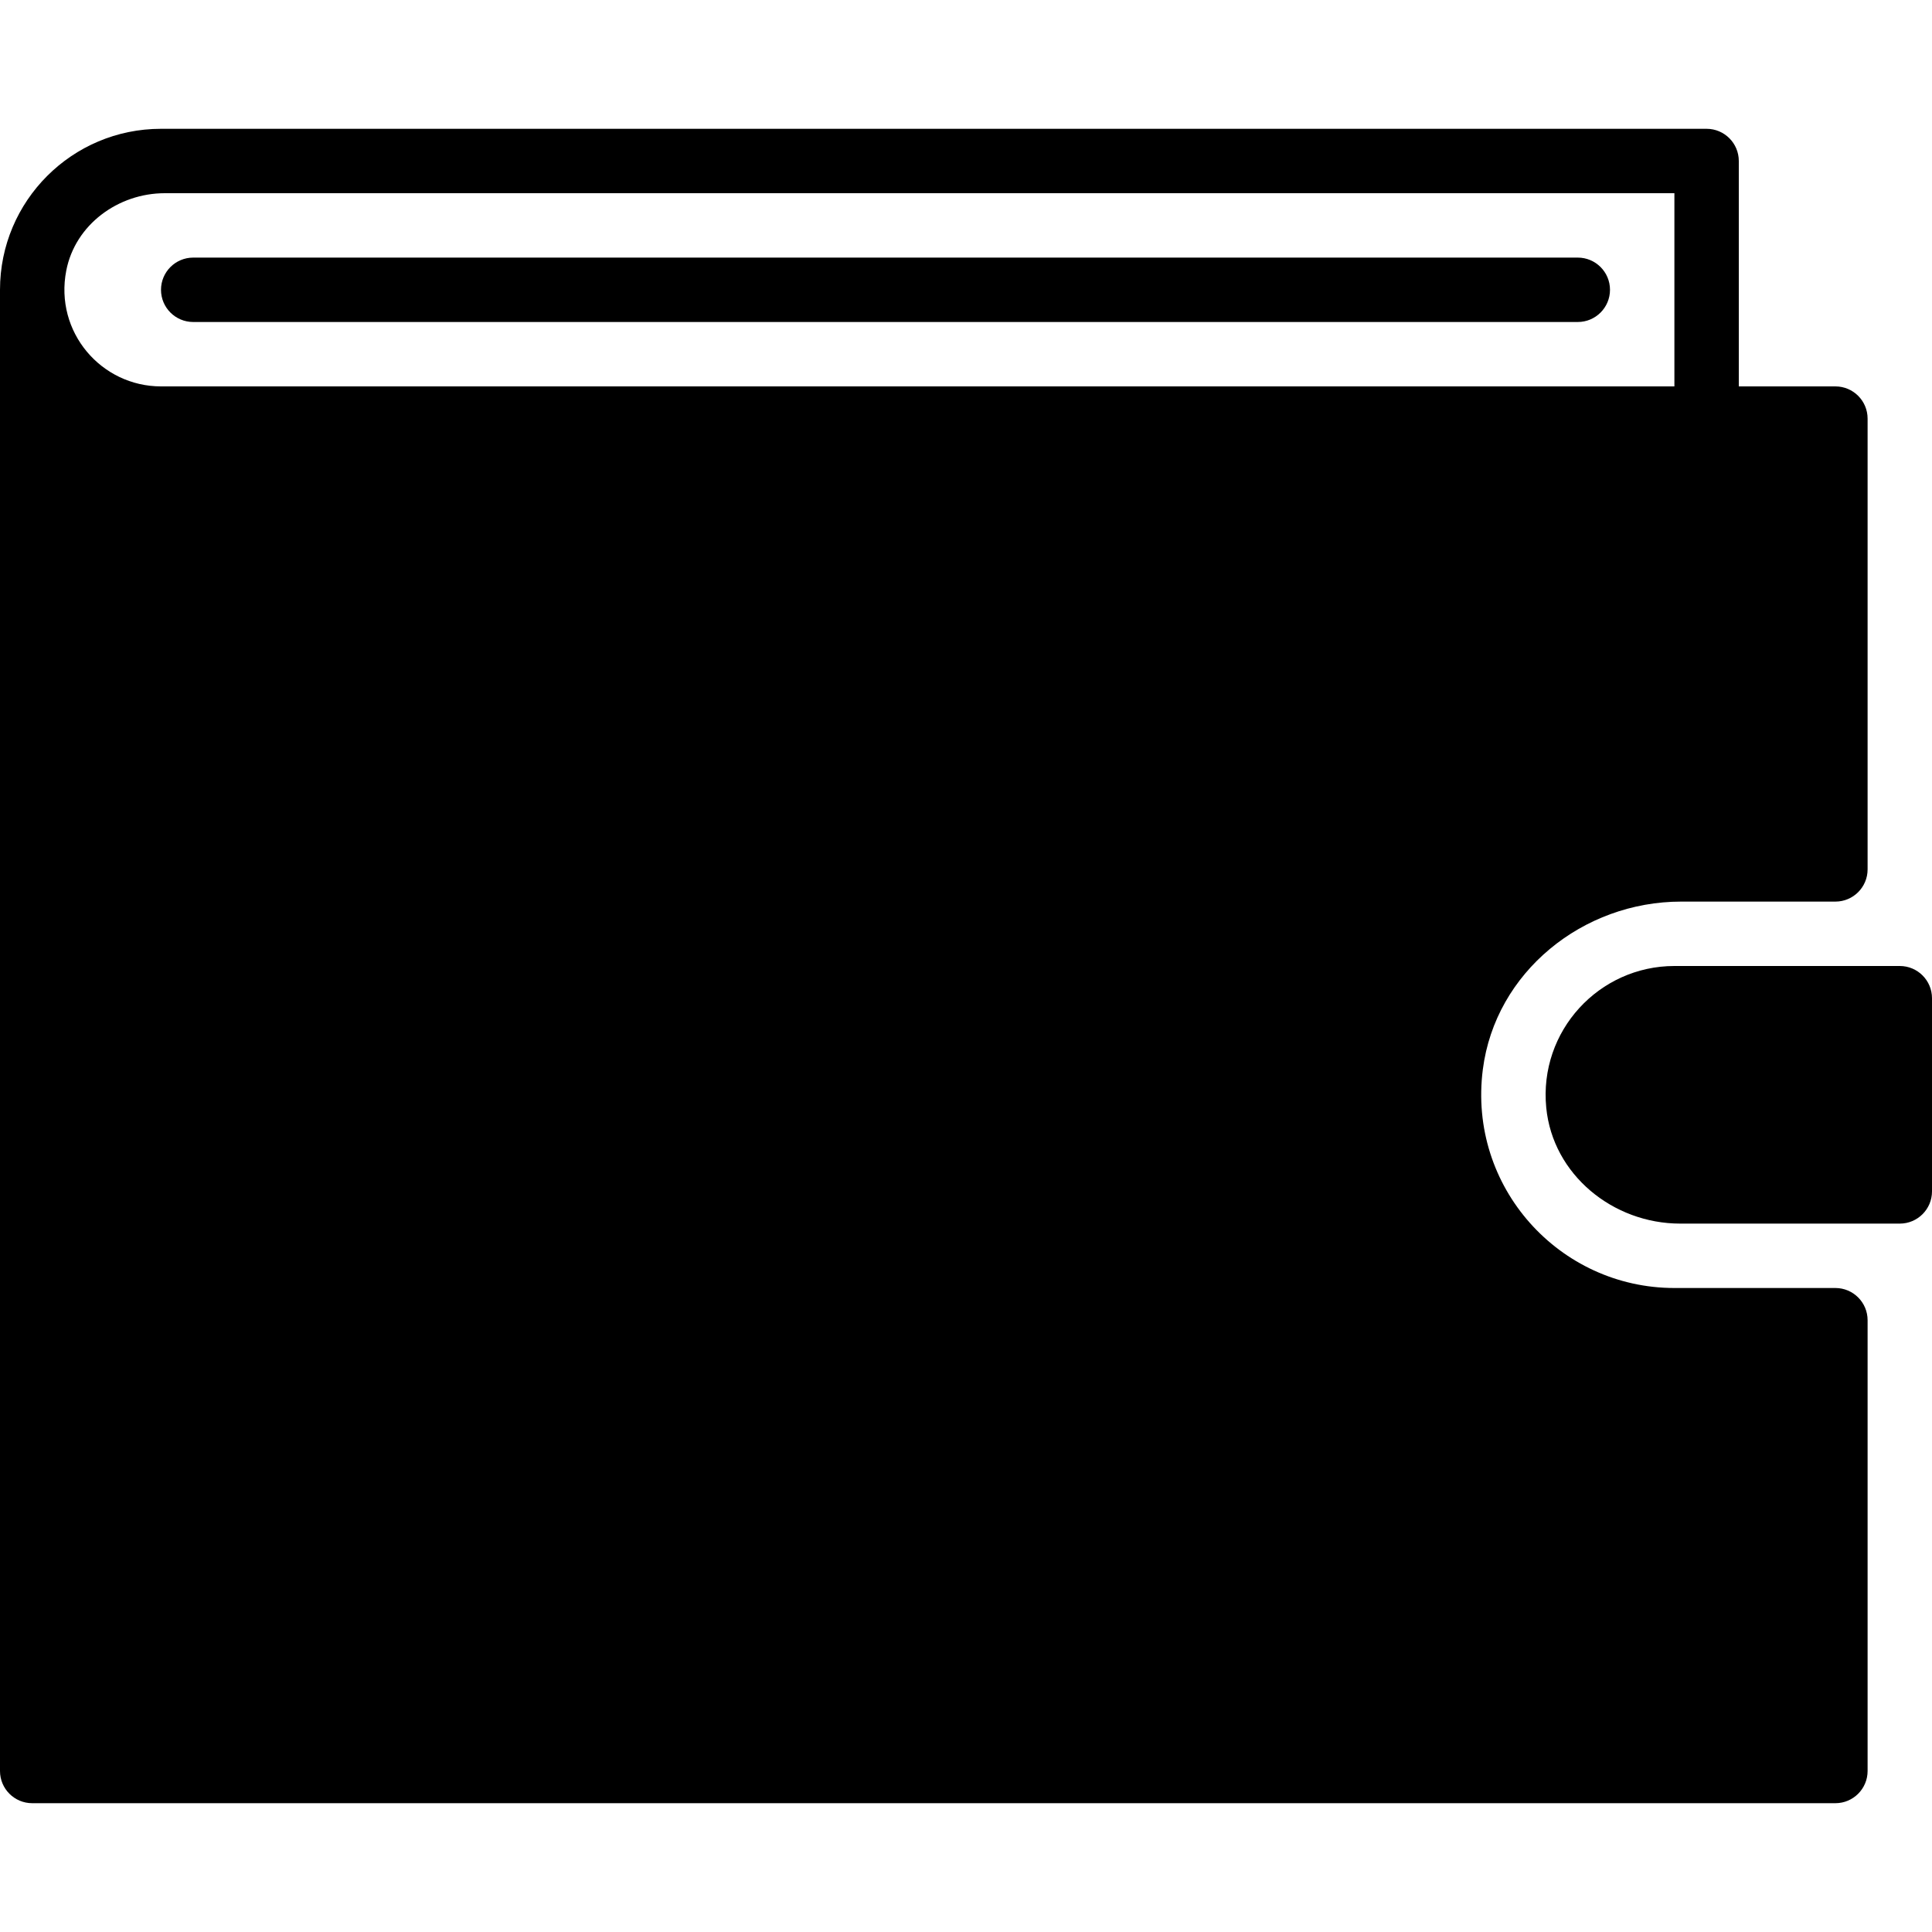
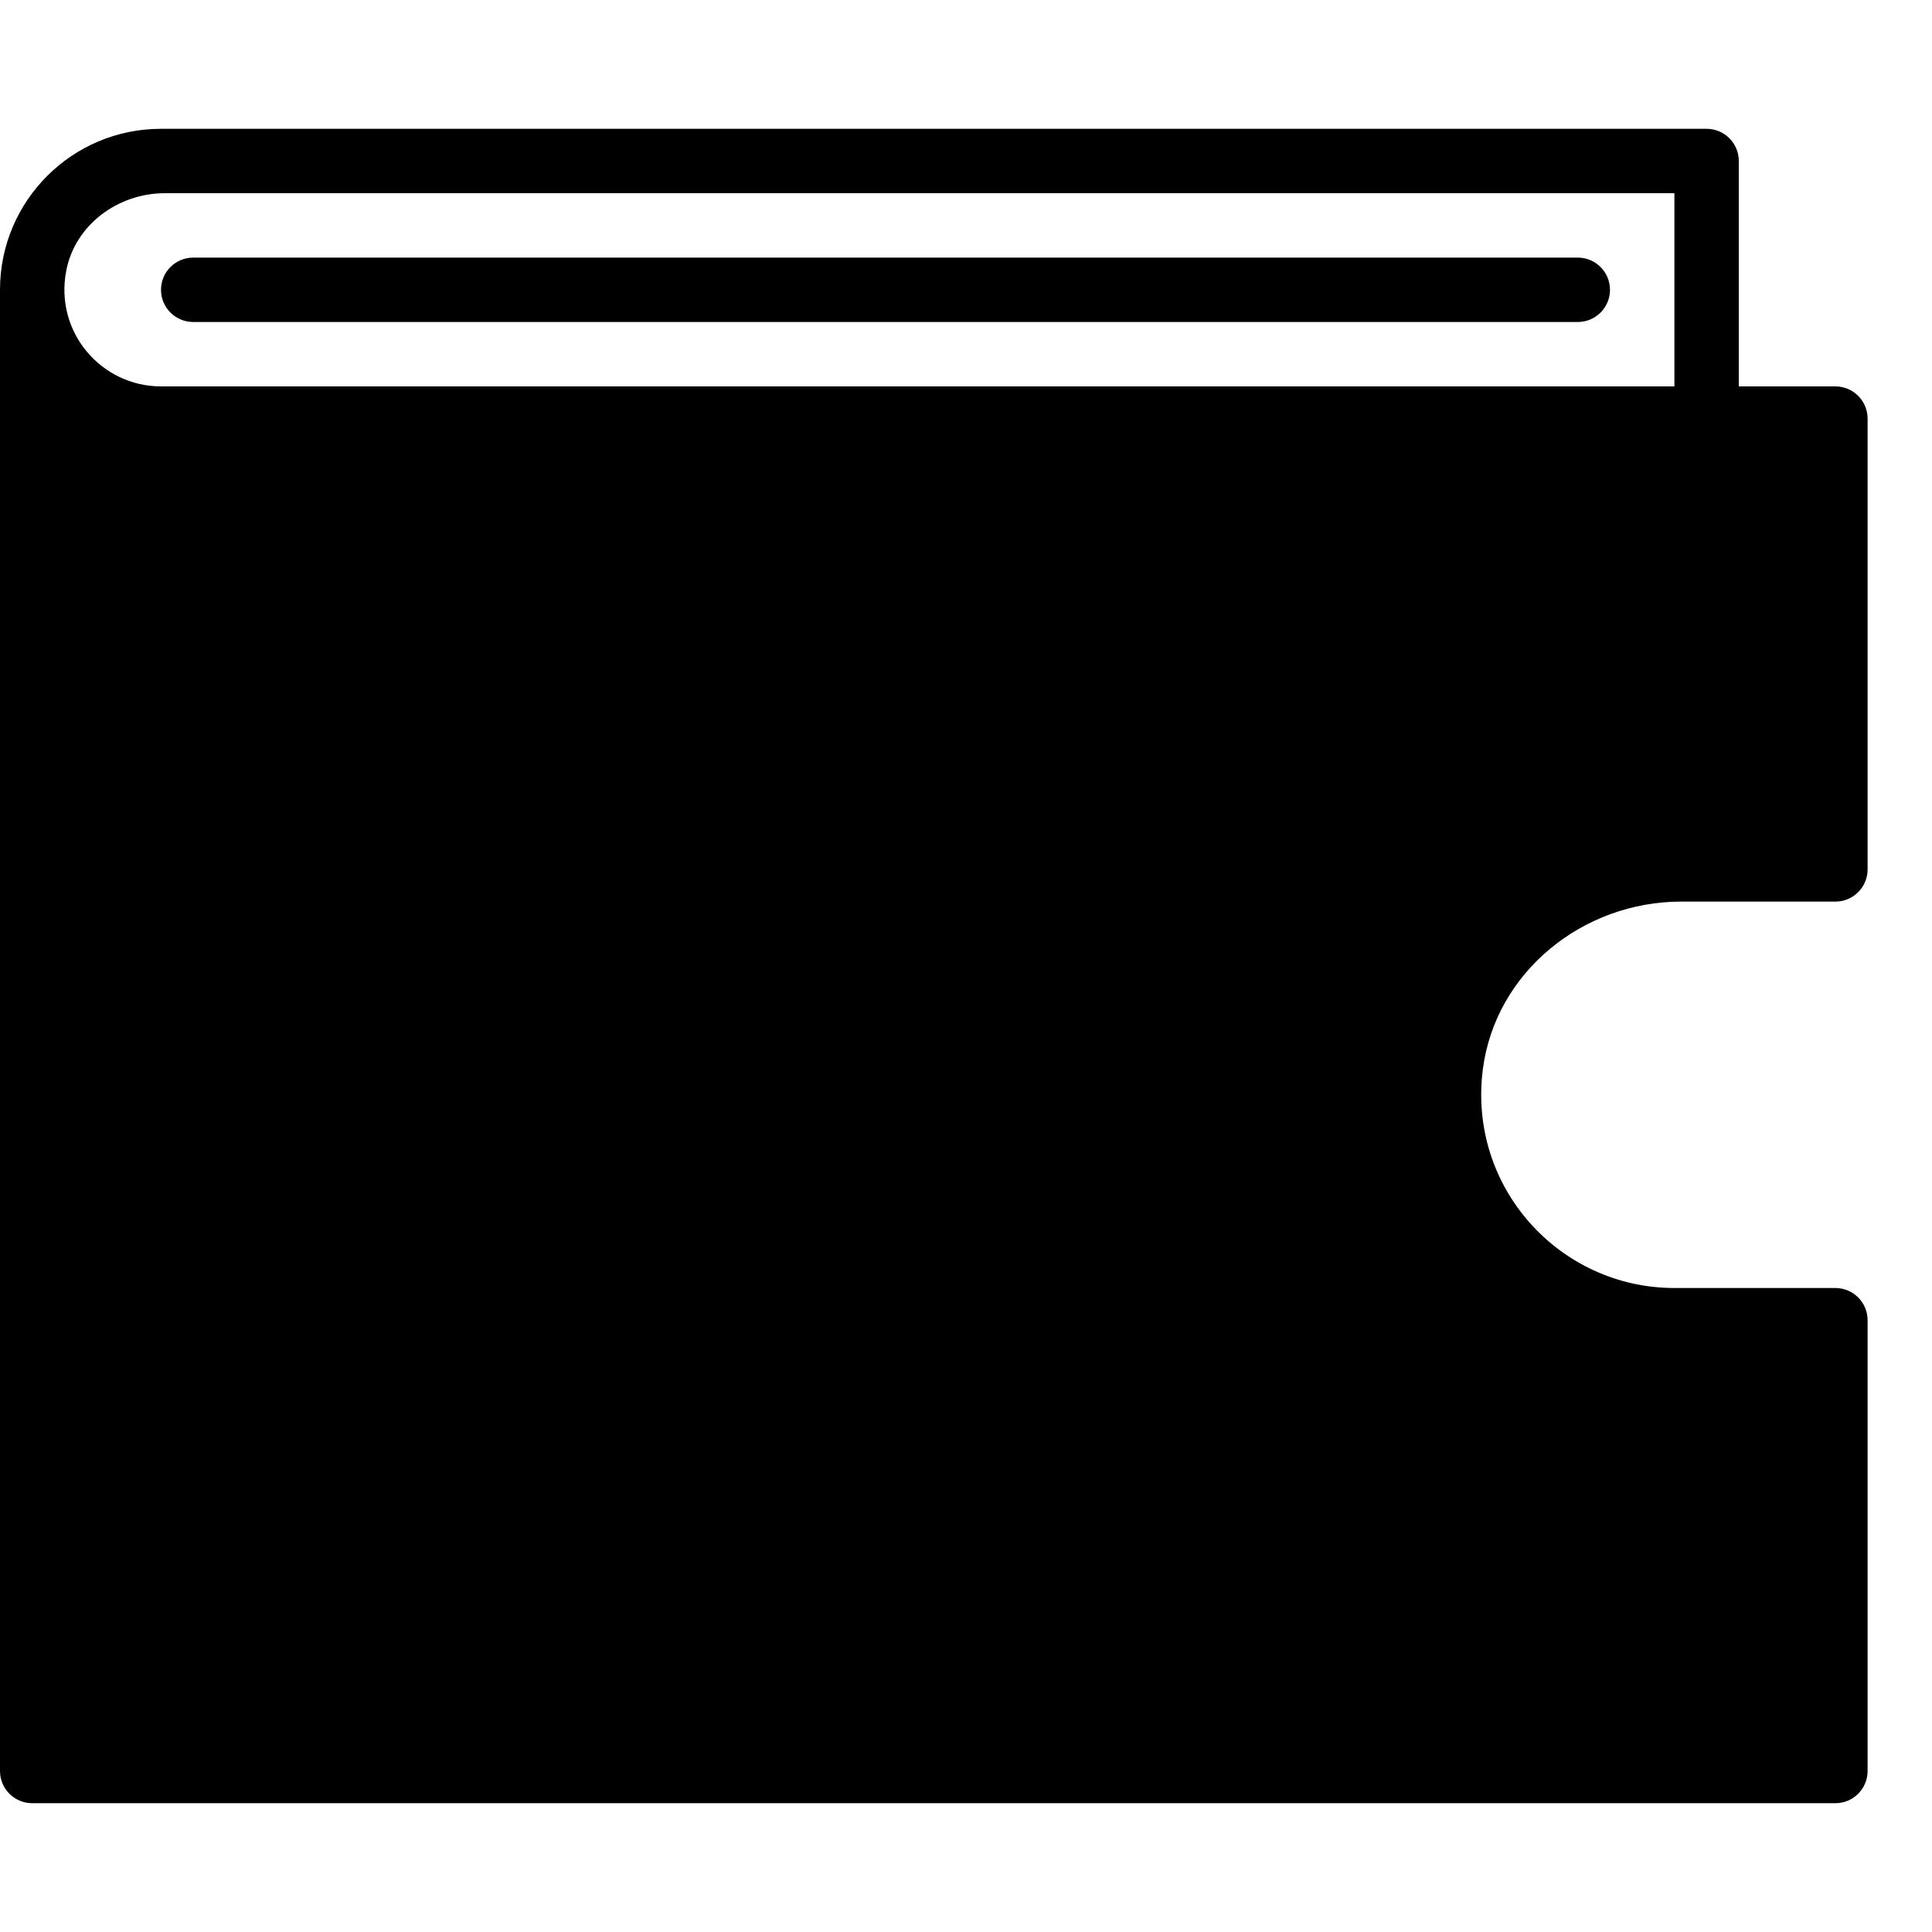
<svg xmlns="http://www.w3.org/2000/svg" version="1.1" id="Layer_1" x="0px" y="0px" viewBox="0 0 512 512" style="enable-background:new 0 0 512 512;" xml:space="preserve">
  <g>
    <g>
      <path d="M418.133,68.267H51.2c-4.71,0-8.533,3.823-8.533,8.533s3.823,8.533,8.533,8.533h366.933c4.71,0,8.533-3.823,8.533-8.533    S422.844,68.267,418.133,68.267z" />
    </g>
  </g>
  <g>
    <g>
      <path d="M445.517,238.933H486.4c4.71,0,8.533-3.823,8.533-8.533V110.933c0-4.71-3.823-8.533-8.533-8.533h-25.6V42.667    c0-4.71-3.823-8.533-8.533-8.533h-409.6C19.106,34.133,0,53.239,0,76.8v392.533c0,4.71,3.823,8.533,8.533,8.533H486.4    c4.71,0,8.533-3.823,8.533-8.533V349.867c0-4.71-3.823-8.533-8.533-8.533h-42.667c-30.447,0-54.775-26.709-50.765-57.933    C396.279,257.587,419.499,238.933,445.517,238.933z M42.667,102.4c-15.787,0-28.279-14.362-25.105-30.703    C19.925,59.546,31.3,51.2,43.674,51.2h400.06v51.2H42.667z" />
    </g>
  </g>
  <g>
    <g>
-       <path d="M503.467,256h-59.733c-19.942,0-35.951,17.195-33.963,37.547c1.732,17.732,17.673,30.72,35.49,30.72h58.206    c4.71,0,8.533-3.823,8.533-8.533v-51.2C512,259.823,508.177,256,503.467,256z" />
-     </g>
+       </g>
  </g>
  <g>
</g>
  <g>
</g>
  <g>
</g>
  <g>
</g>
  <g>
</g>
  <g>
</g>
  <g>
</g>
  <g>
</g>
  <g>
</g>
  <g>
</g>
  <g>
</g>
  <g>
</g>
  <g>
</g>
  <g>
</g>
  <g>
</g>
</svg>